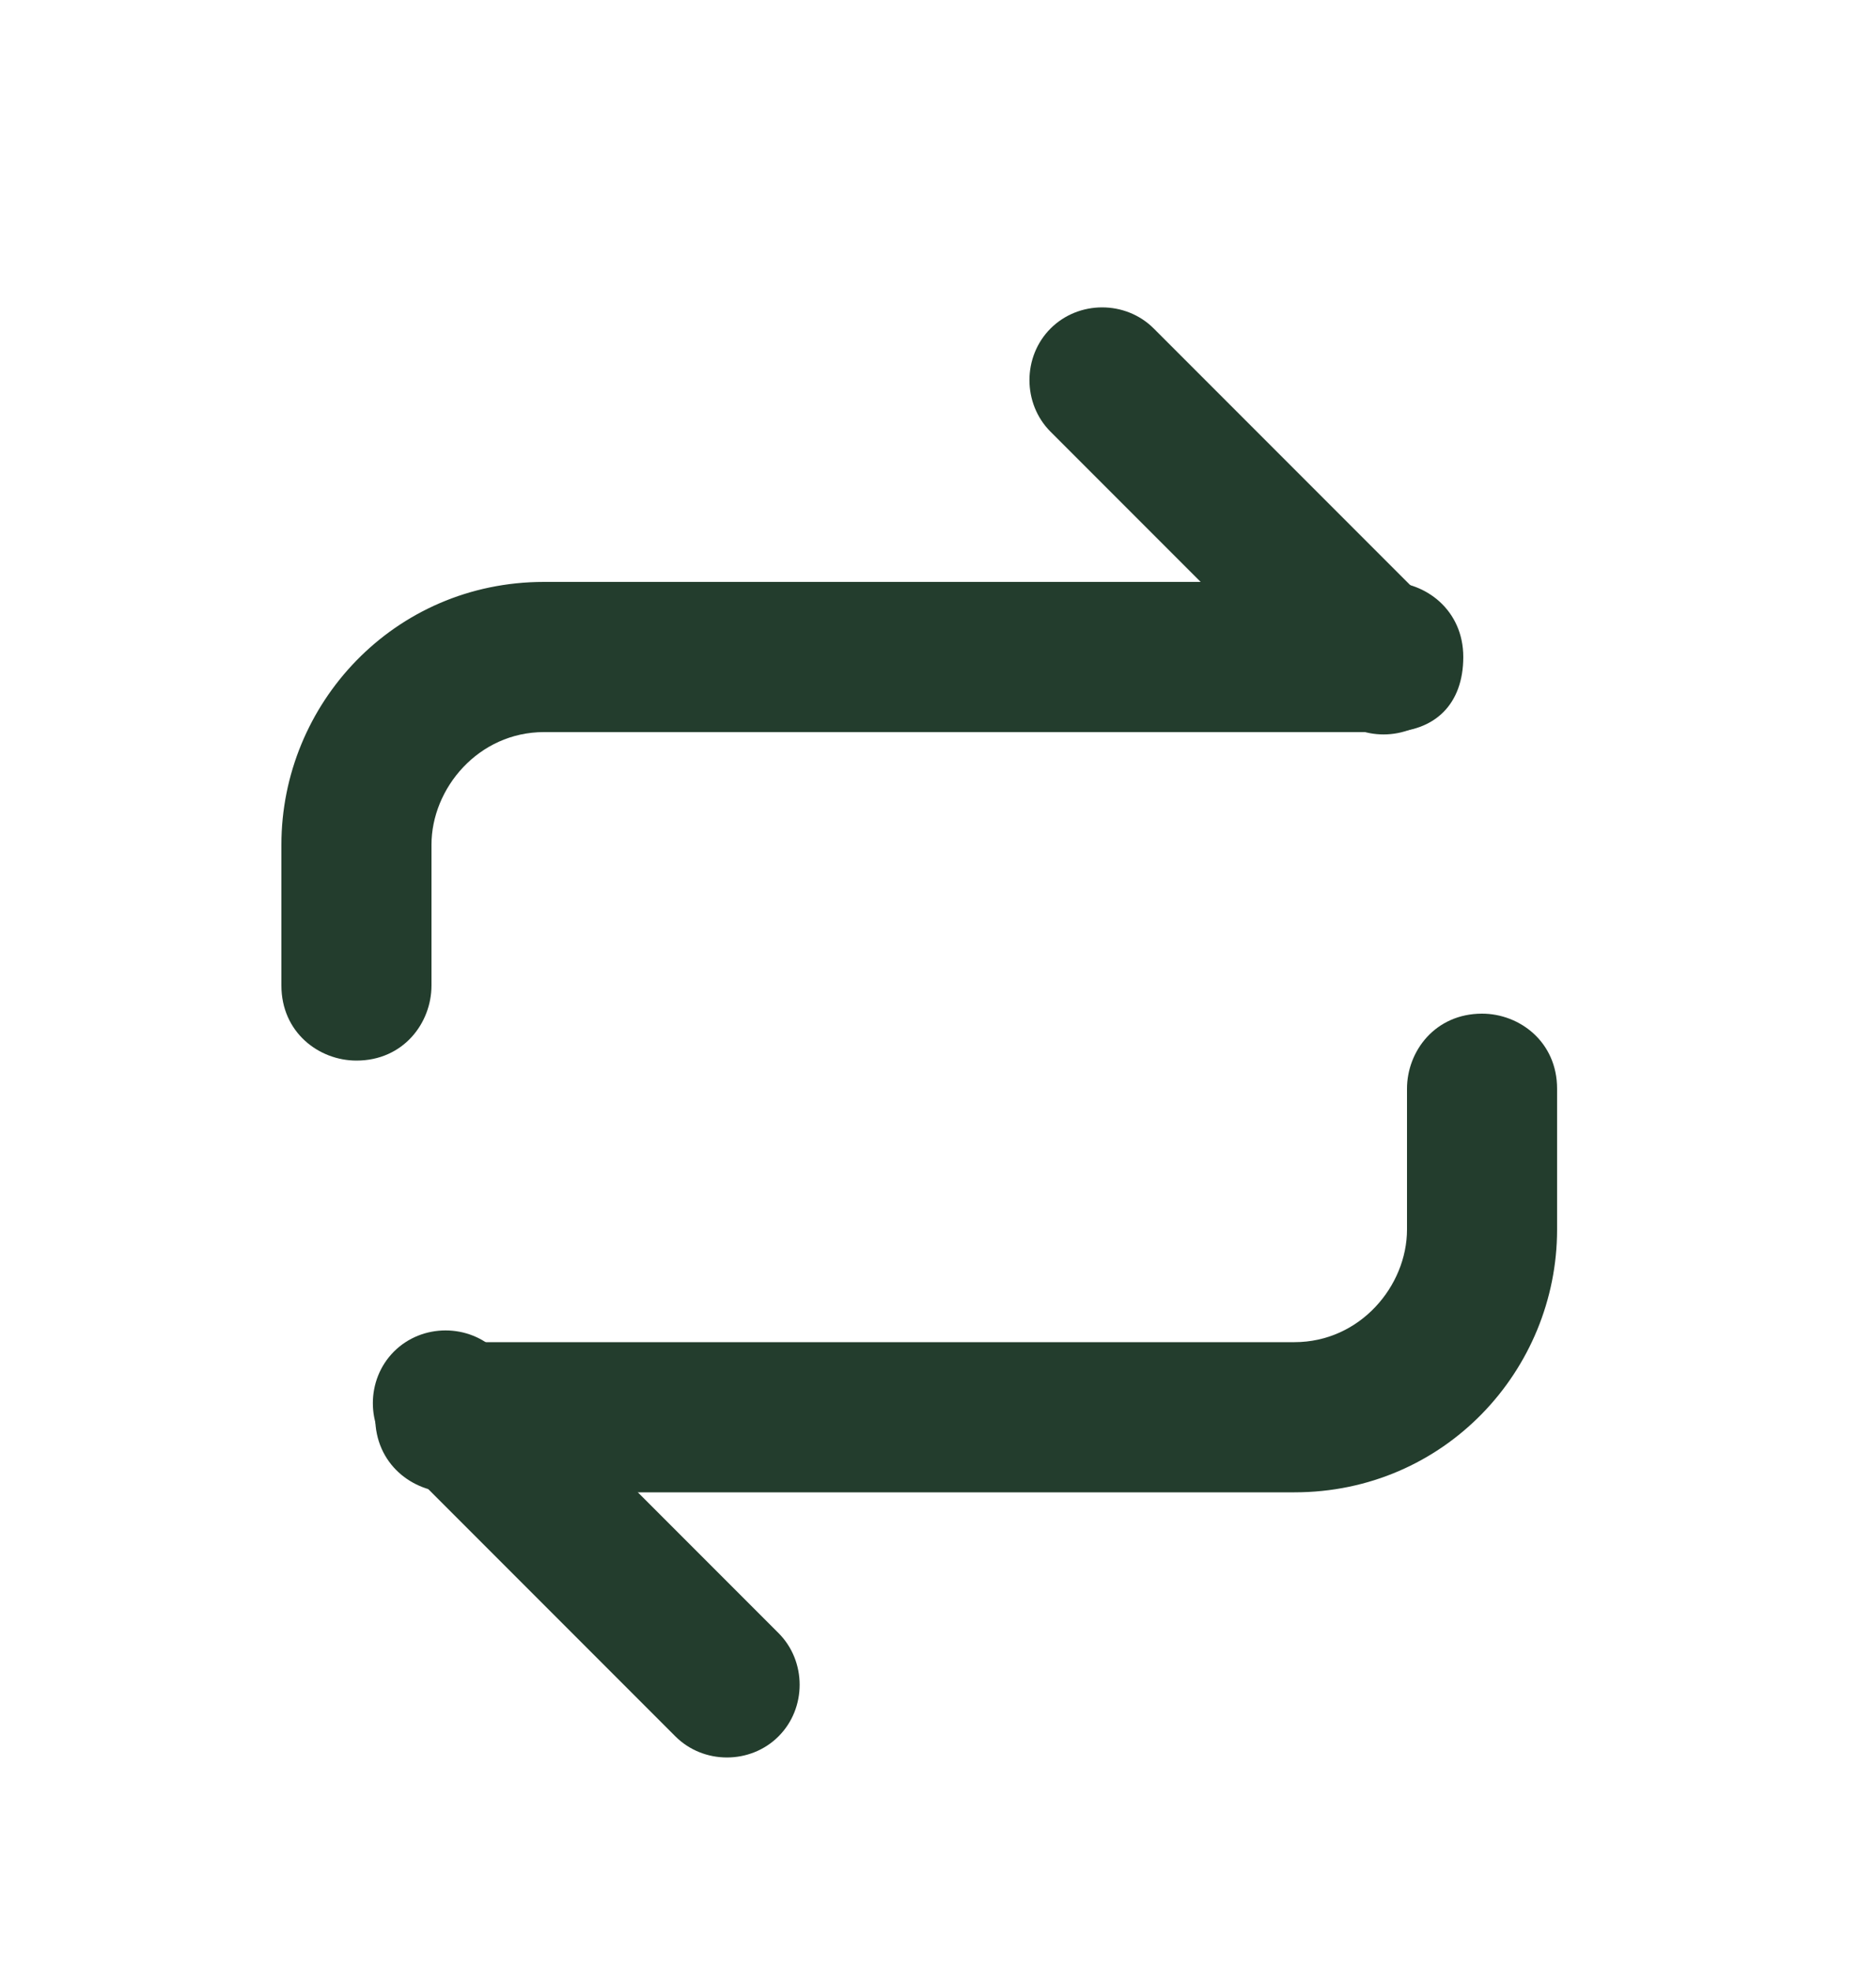
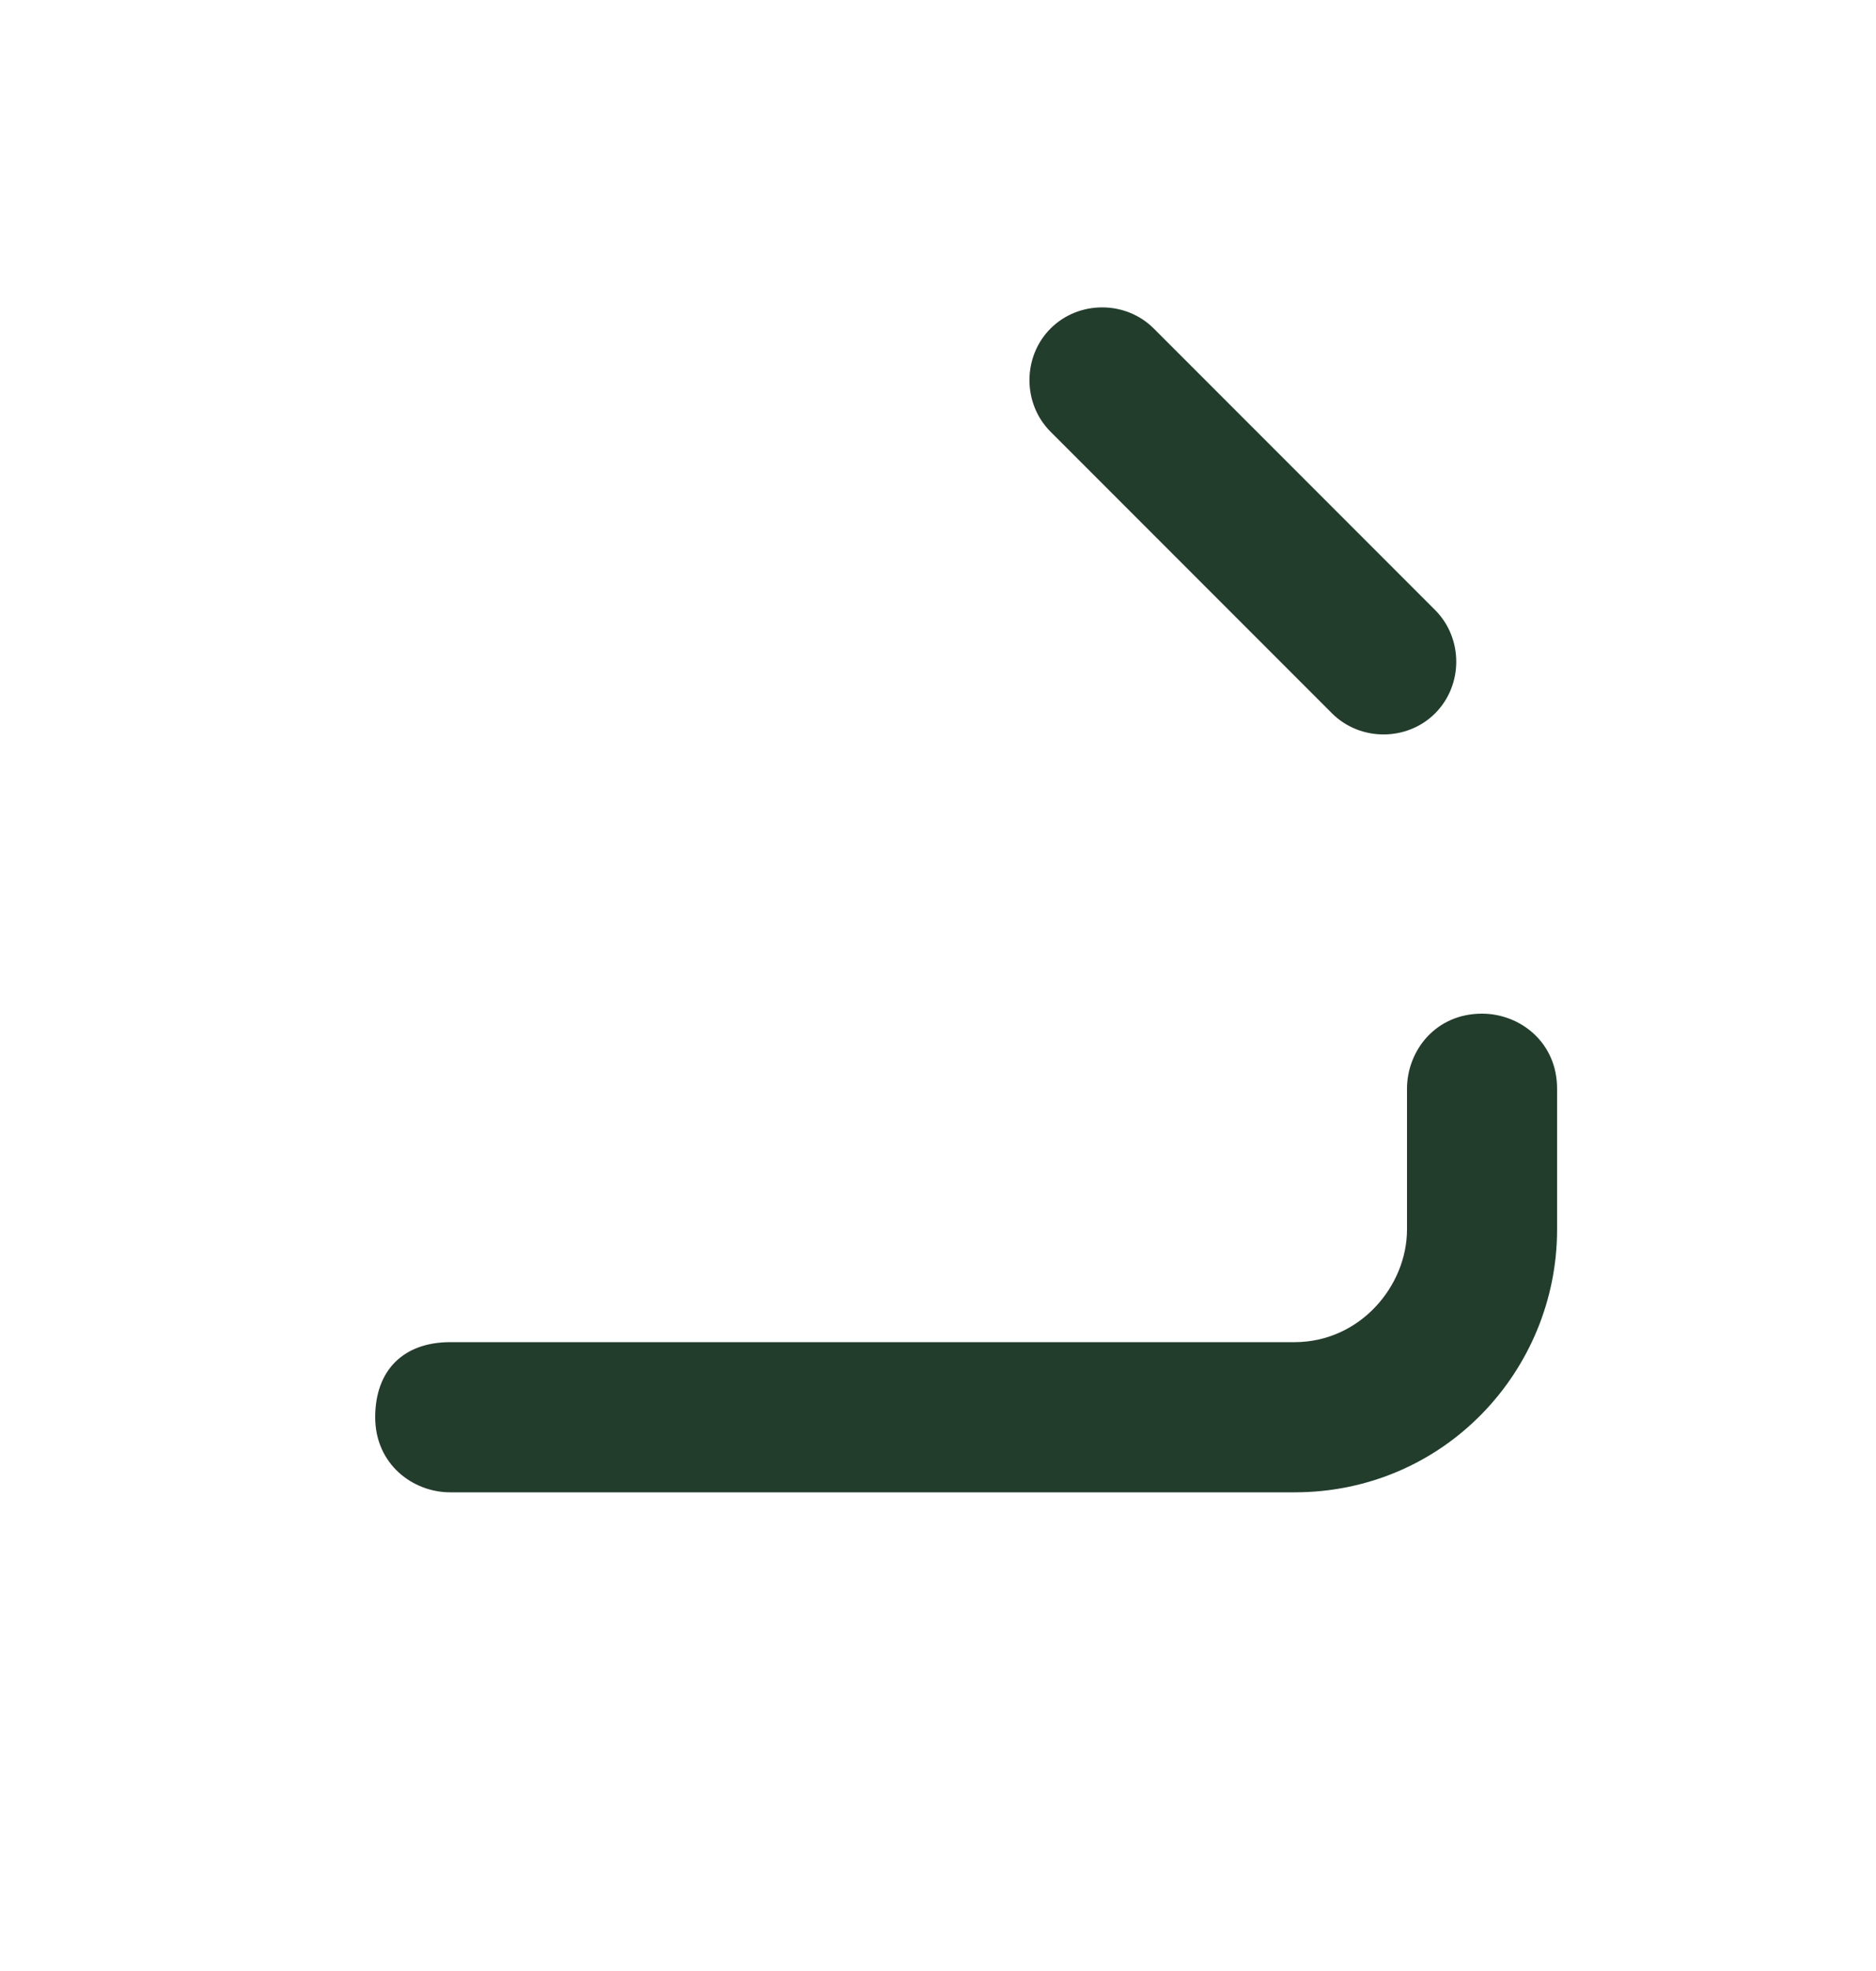
<svg xmlns="http://www.w3.org/2000/svg" id="Layer_1" version="1.1" viewBox="0 0 20 21">
  <defs>
    <style>
      .st0 {
        fill: #233d2d;
        fill-rule: evenodd;
      }
    </style>
  </defs>
-   <path class="st0" d="M3.8,11.3c-.4,0-.8-.3-.8-.8v-1.5c0-1.5,1.2-2.8,2.8-2.8h9c.4,0,.8.3.8.8s-.3.8-.8.8H5.8c-.7,0-1.2.6-1.2,1.2v1.5c0,.4-.3.8-.8.8Z" />
  <path class="st0" d="M15.8,10.8c.4,0,.8.3.8.8v1.5c0,1.5-1.2,2.8-2.8,2.8H4.8c-.4,0-.8-.3-.8-.8s.3-.8.8-.8h9c.7,0,1.2-.6,1.2-1.2v-1.5c0-.4.3-.8.8-.8Z" />
  <path class="st0" d="M11.2,3.5c.3-.3.8-.3,1.1,0l3,3c.3.3.3.8,0,1.1s-.8.3-1.1,0l-3-3c-.3-.3-.3-.8,0-1.1Z" />
-   <path class="st0" d="M8.3,18.5c-.3.3-.8.3-1.1,0l-3-3c-.3-.3-.3-.8,0-1.1.3-.3.8-.3,1.1,0l3,3c.3.3.3.8,0,1.1Z" />
</svg>